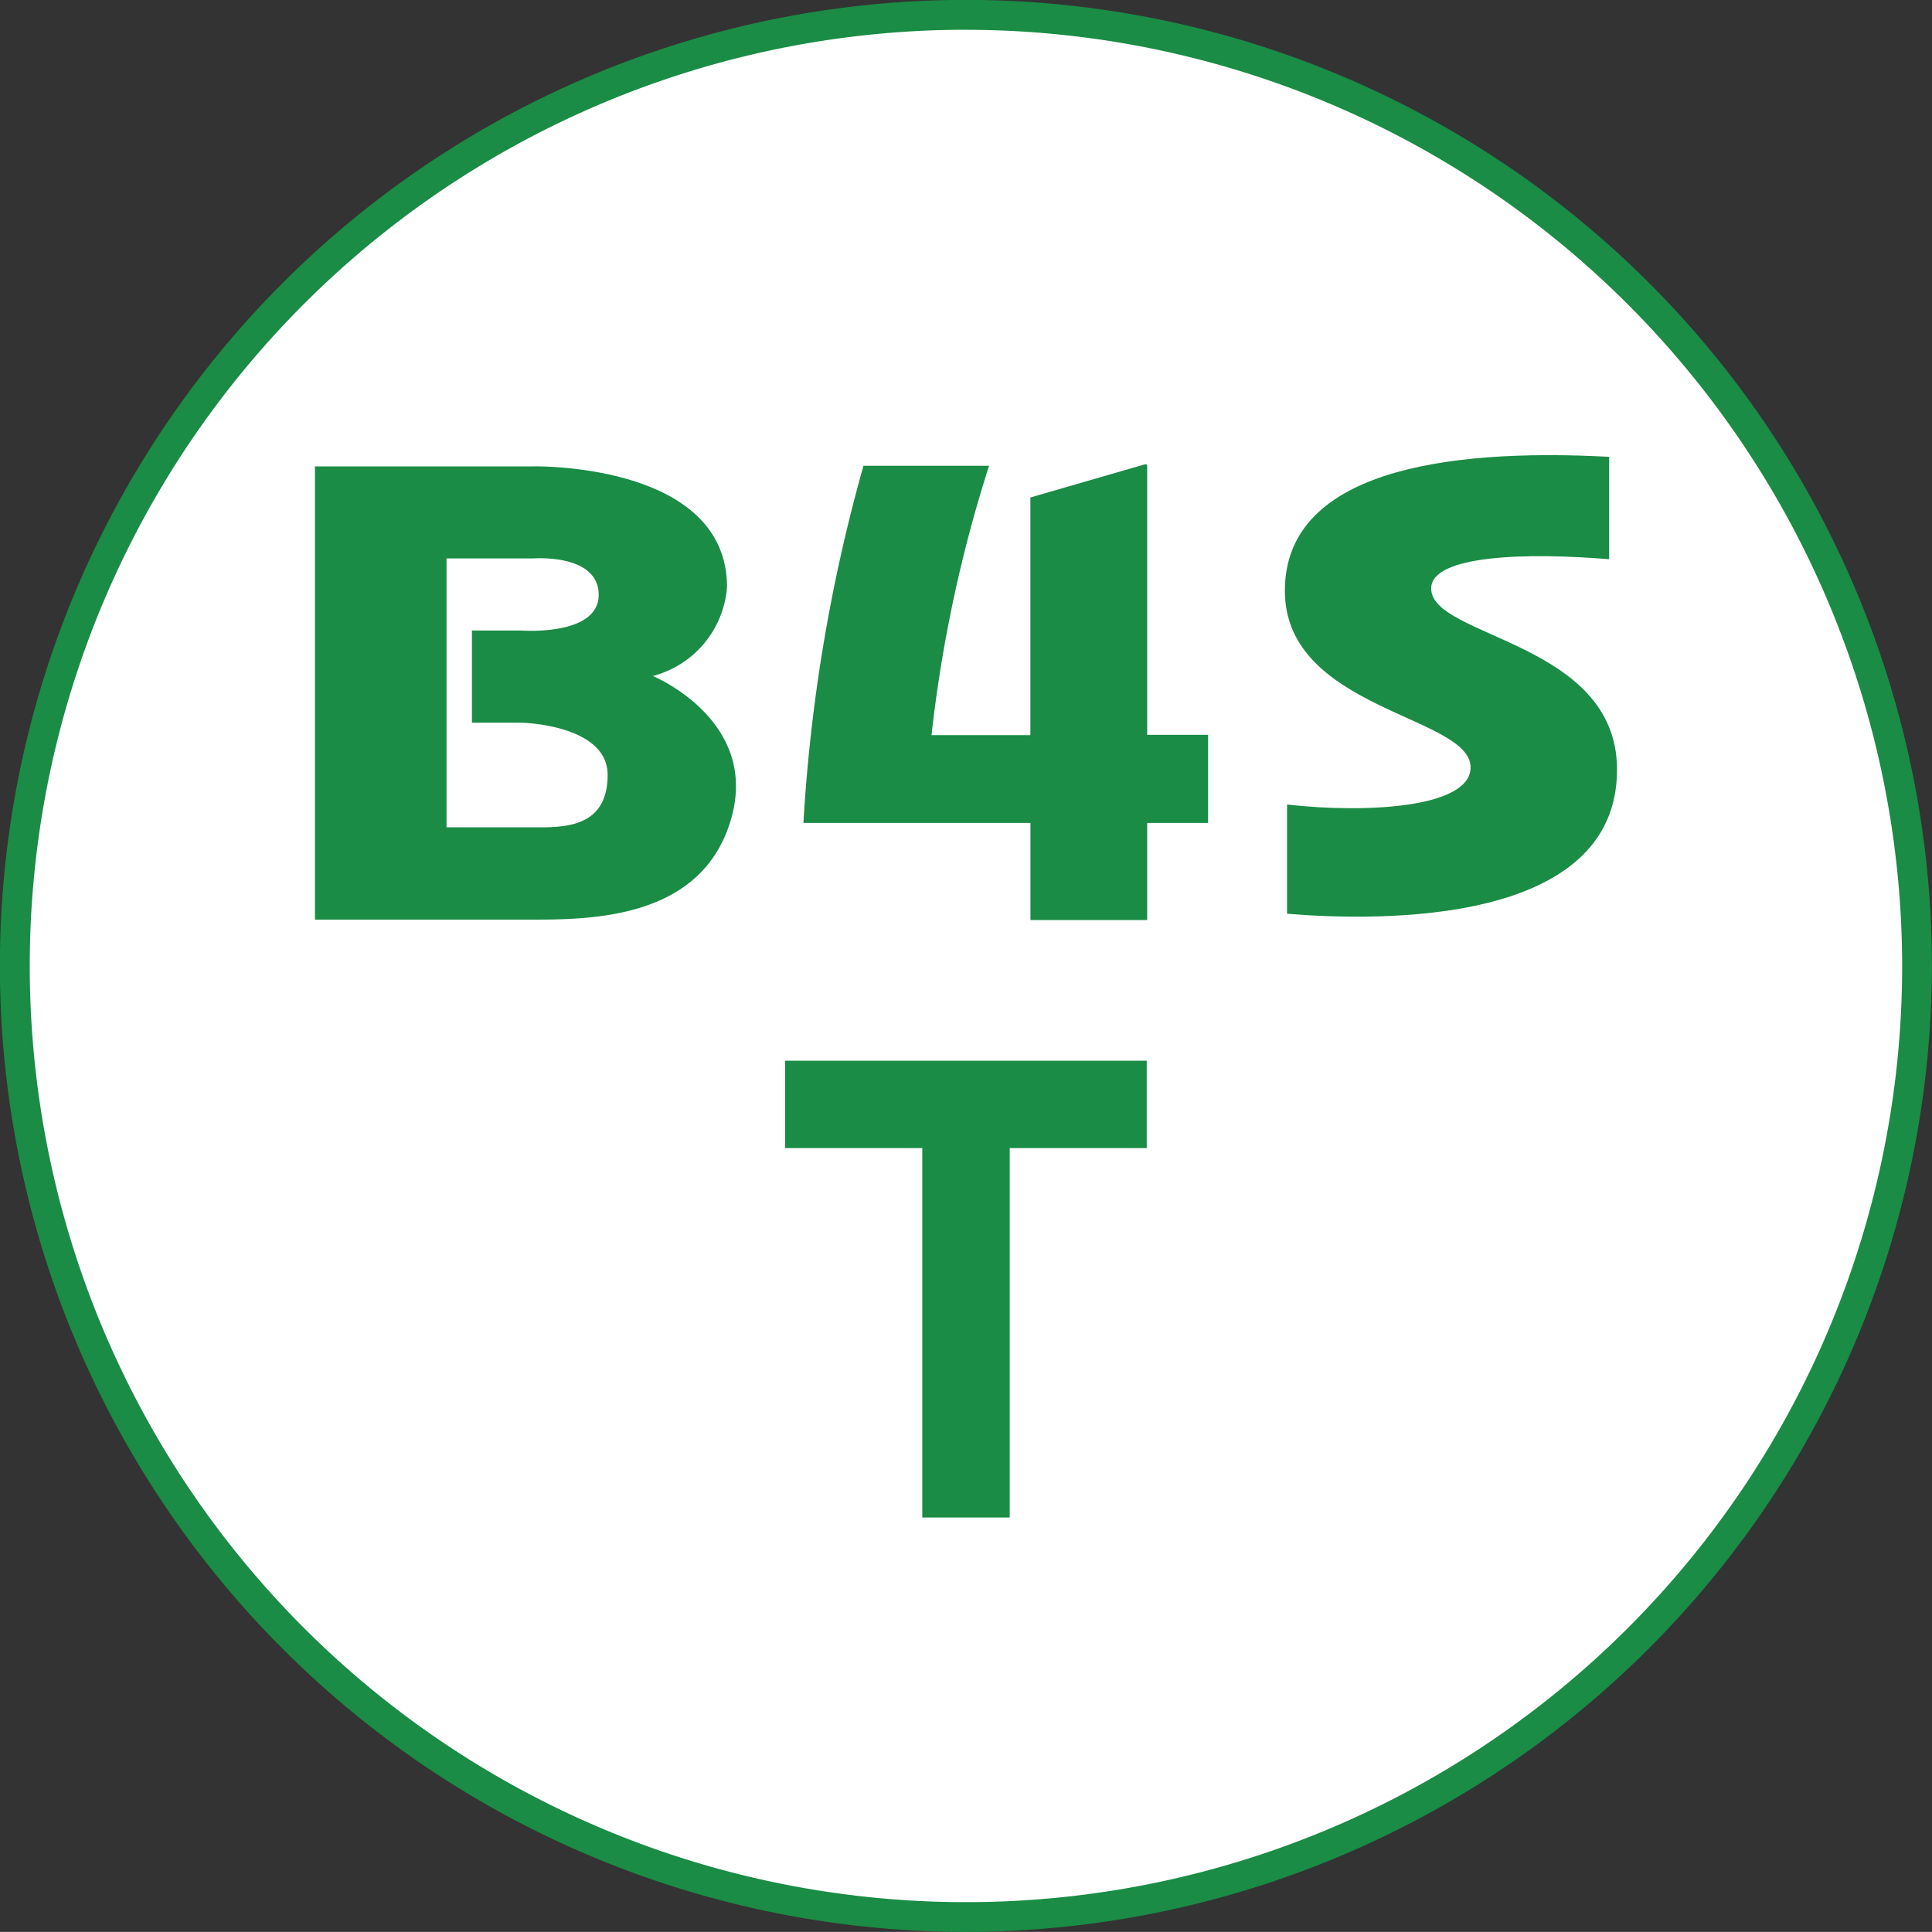
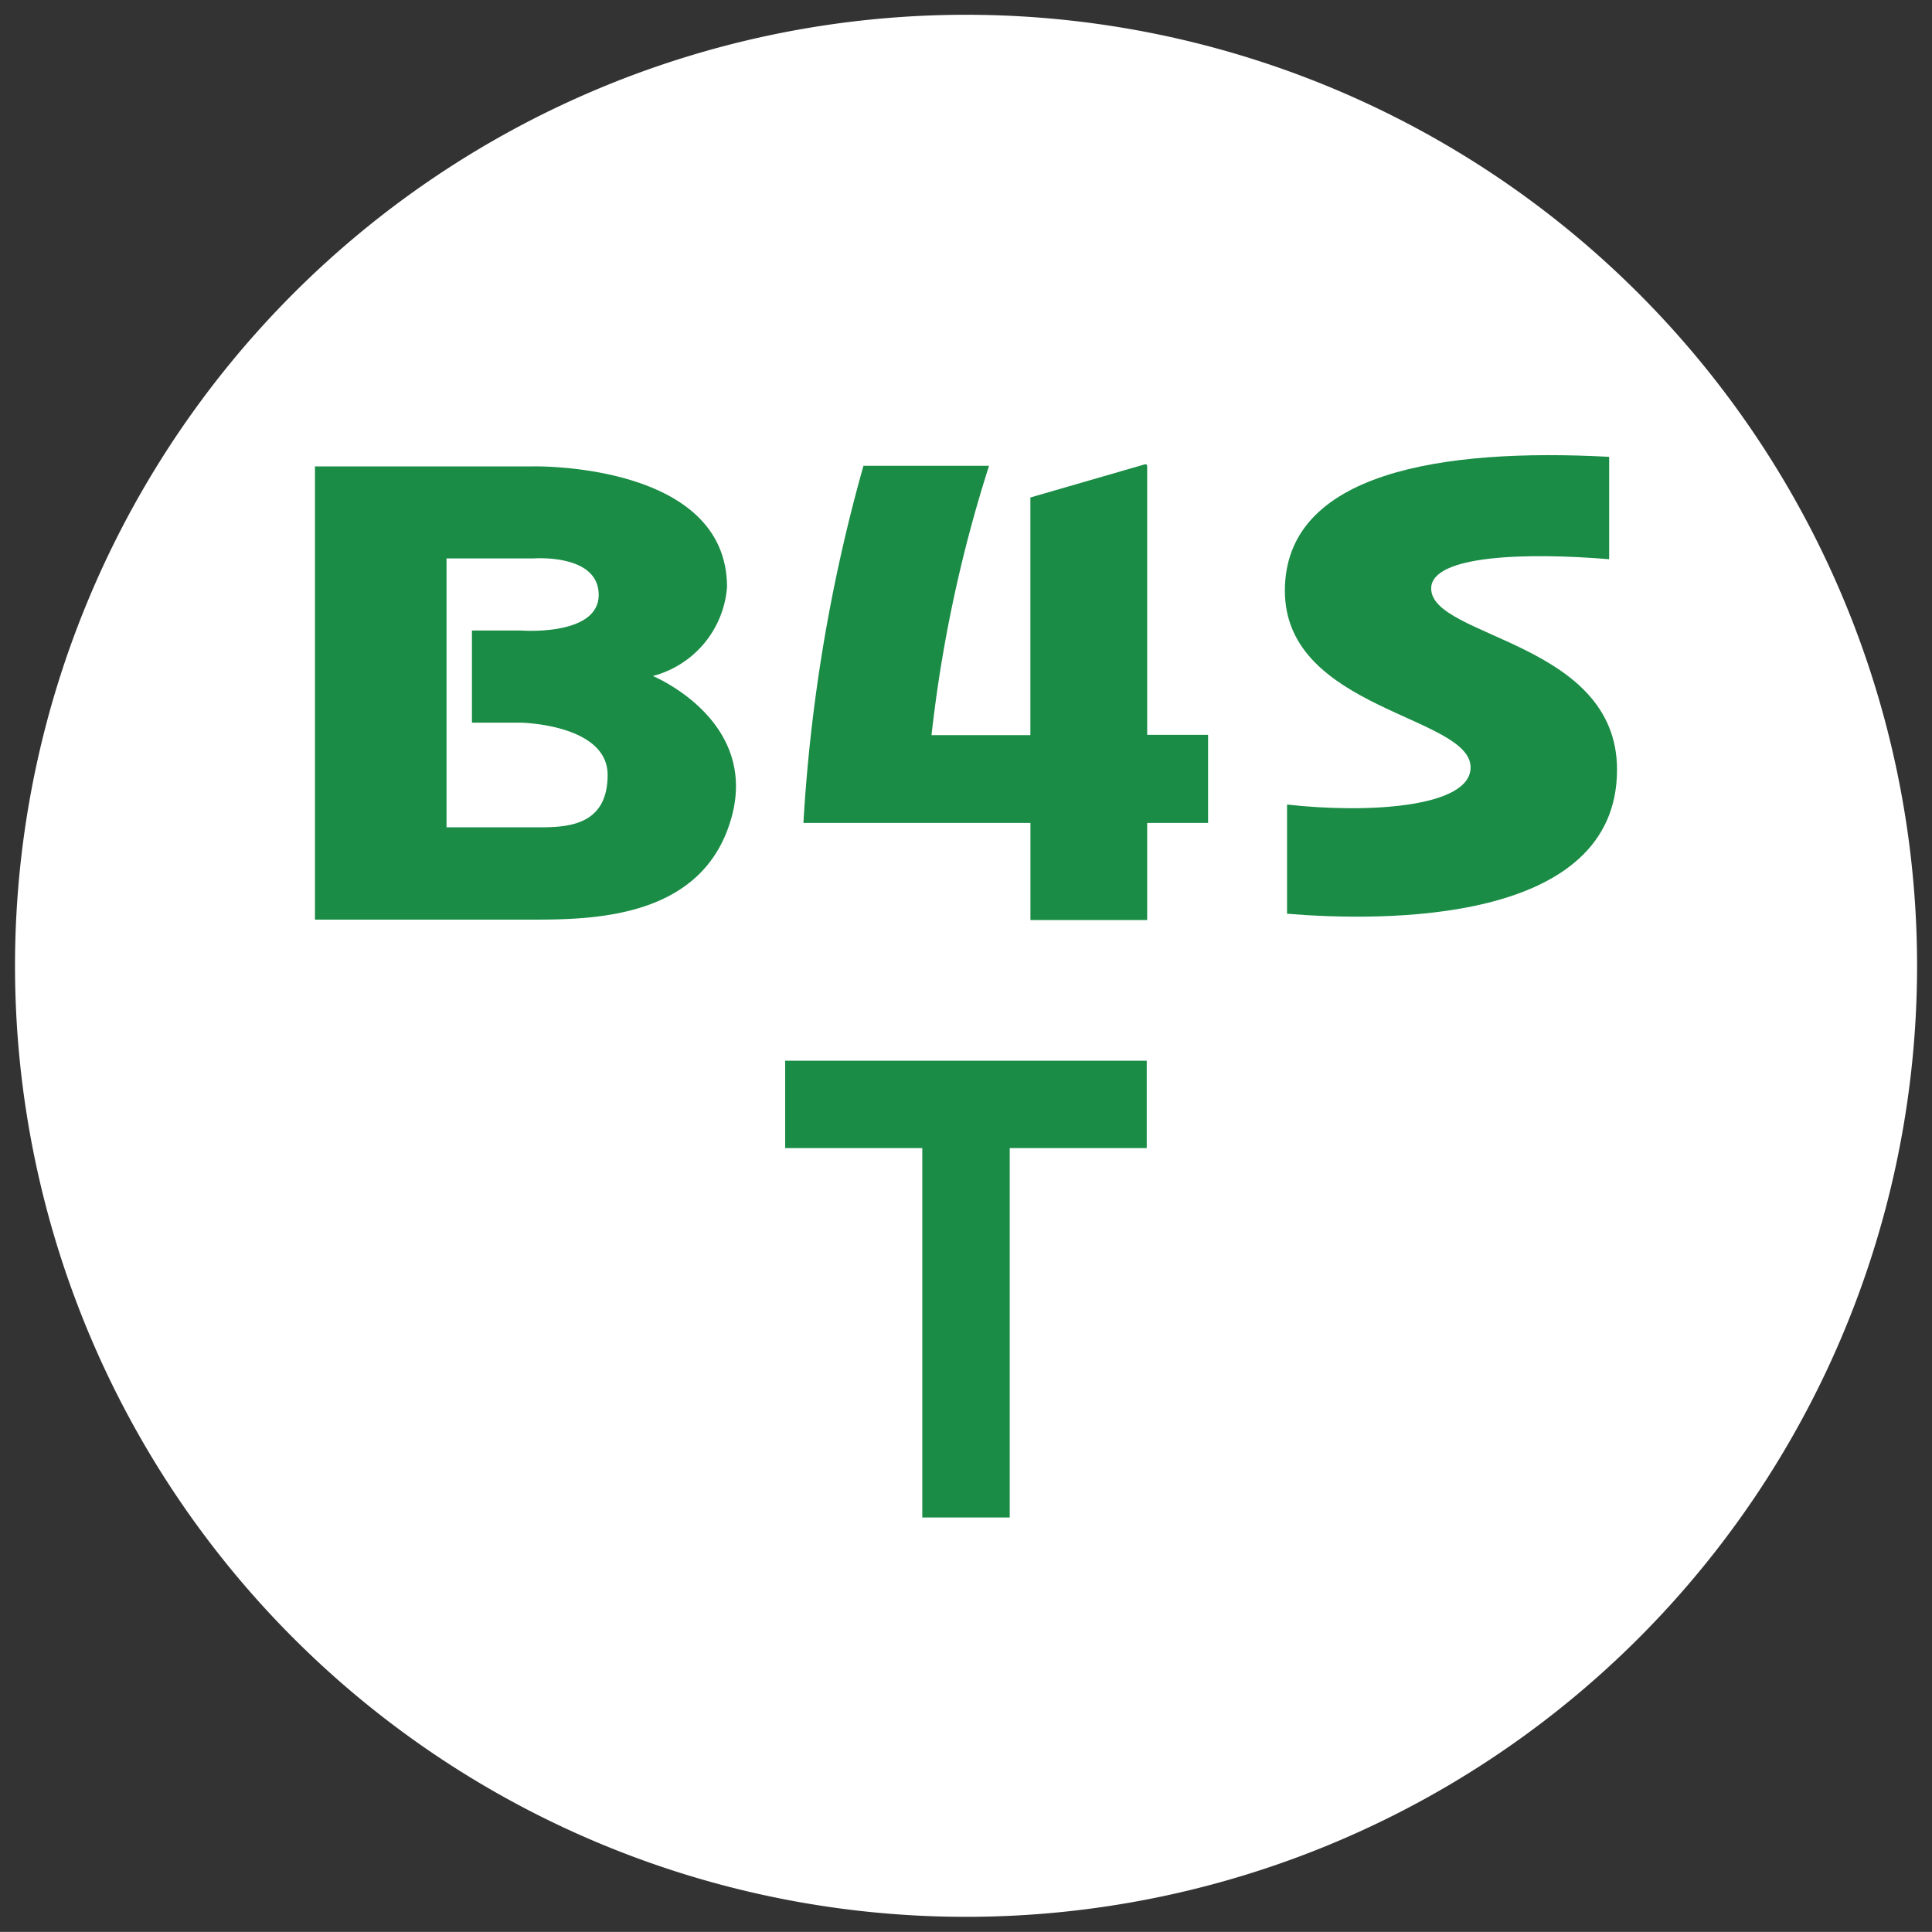
<svg xmlns="http://www.w3.org/2000/svg" width="40" height="39.998" viewBox="0 0 40 39.998">
  <rect x="0" y="0" width="40" height="39.998" fill="#333333" stroke="none" />
  <g transform="translate(-211.68 -554.725)">
    <path d="M251.239,574.594A19.69,19.69,0,1,1,231.548,554.9a19.691,19.691,0,0,1,19.691,19.691" transform="translate(0.132 0.131)" fill="#fff" />
-     <path d="M231.678,594.723a20,20,0,1,1,20-20A20.021,20.021,0,0,1,231.678,594.723Zm0-39.382a19.383,19.383,0,1,0,19.384,19.383A19.4,19.4,0,0,0,231.678,555.342Z" fill="#1a8c45" />
    <path d="M229.635,565.864h-1.261V560.3a.037.037,0,0,0-.049-.036l-2.369.686v4.92h-2.047a28.659,28.659,0,0,1,1.191-5.576h-2.6a34.568,34.568,0,0,0-1.243,7.394h4.7v2.011h2.417v-2.011h1.261Z" transform="translate(7.057 4.075)" fill="#1a8c45" />
    <path d="M222.426,564.626a2.065,2.065,0,0,0,1.54-1.841c0-2.586-4.011-2.5-4.011-2.5h-4.52v9.384h4.52c1.323,0,3.522-.059,4.1-2.1s-1.631-2.947-1.631-2.947m-2.471,3.136h-1.794v-5.567h1.794s1.356-.109,1.356.754-1.608.738-1.608.738h-1.016v1.908H219.7s1.794.033,1.794,1.082c0,1.118-.939,1.085-1.542,1.085" transform="translate(2.766 4.096)" fill="#1a8c45" />
    <path d="M233.711,560.186v2.12c-1.678-.139-3.685-.094-3.685.606,0,1.025,3.848,1.094,3.848,3.751,0,3.216-4.869,3.145-6.832,2.983v-2.261c1.636.186,3.8.069,3.8-.769,0-1.072-3.845-1.188-3.845-3.657,0-2.447,3.239-2.959,6.71-2.773" transform="translate(11.285 3.997)" fill="#1a8c45" />
    <rect width="7.486" height="1.809" transform="translate(227.936 576.686)" fill="#1a8c45" />
    <rect width="1.81" height="8.553" transform="translate(230.775 577.59)" fill="#1a8c45" />
  </g>
</svg>